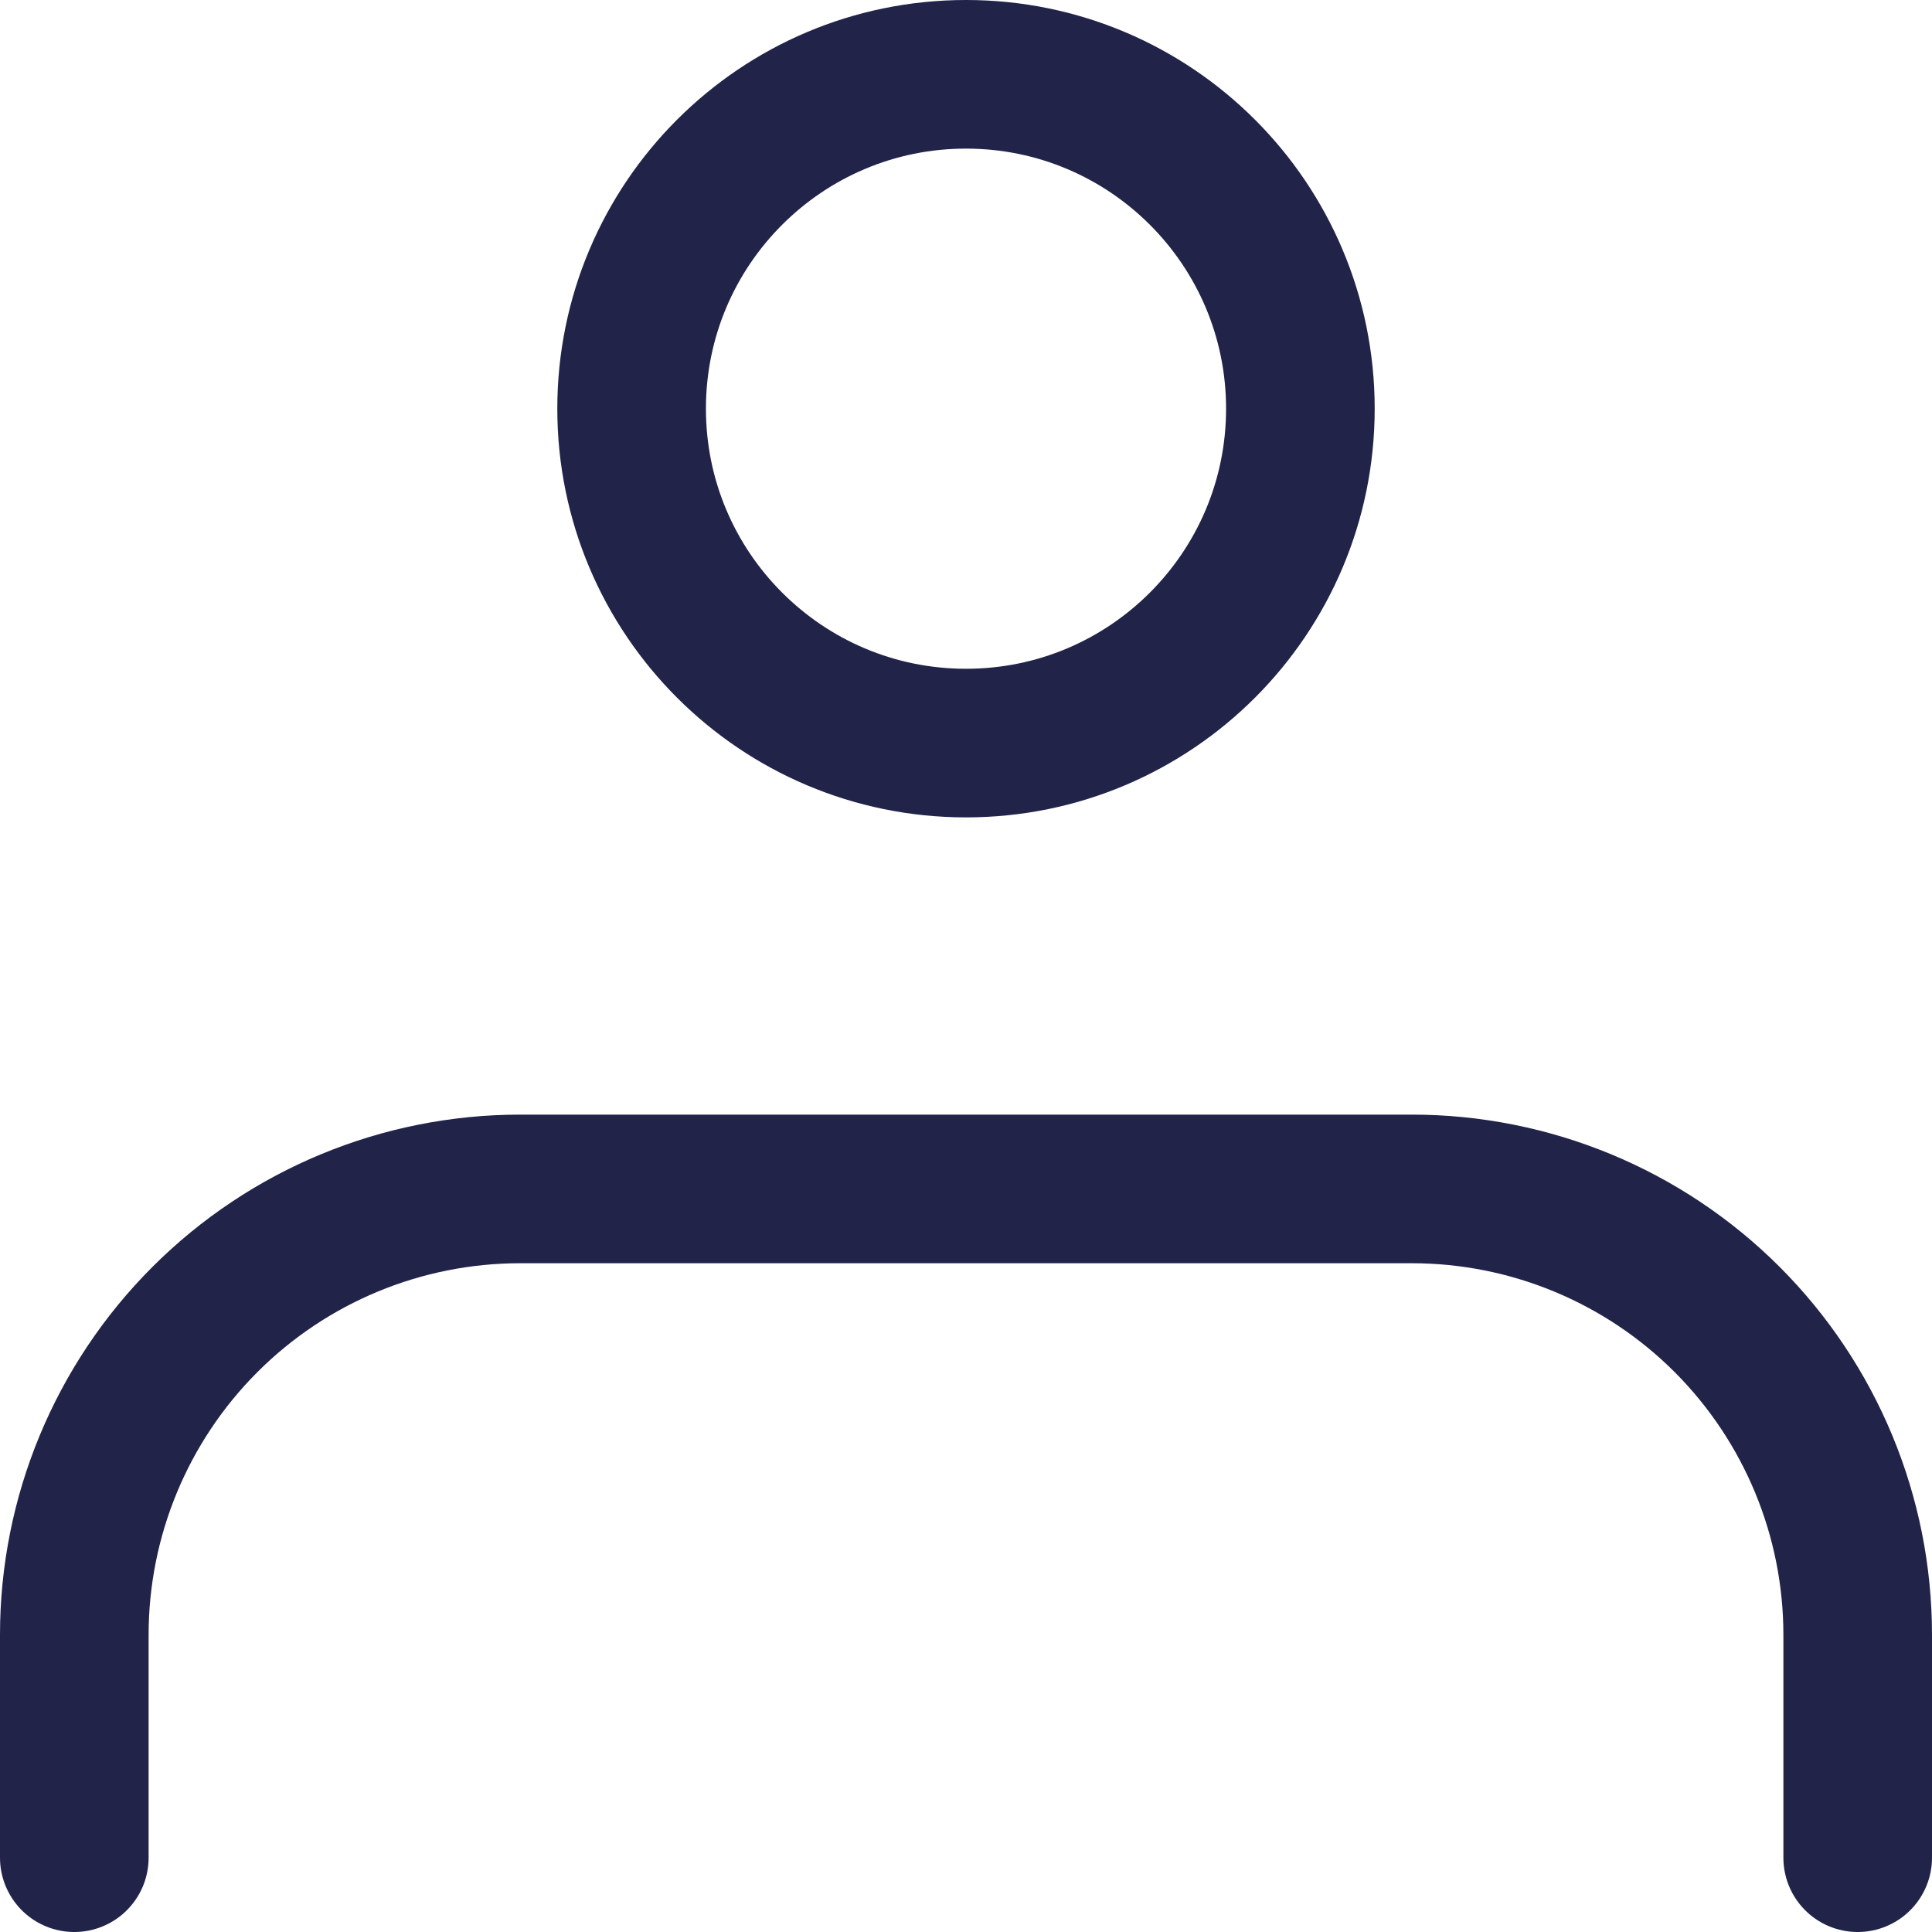
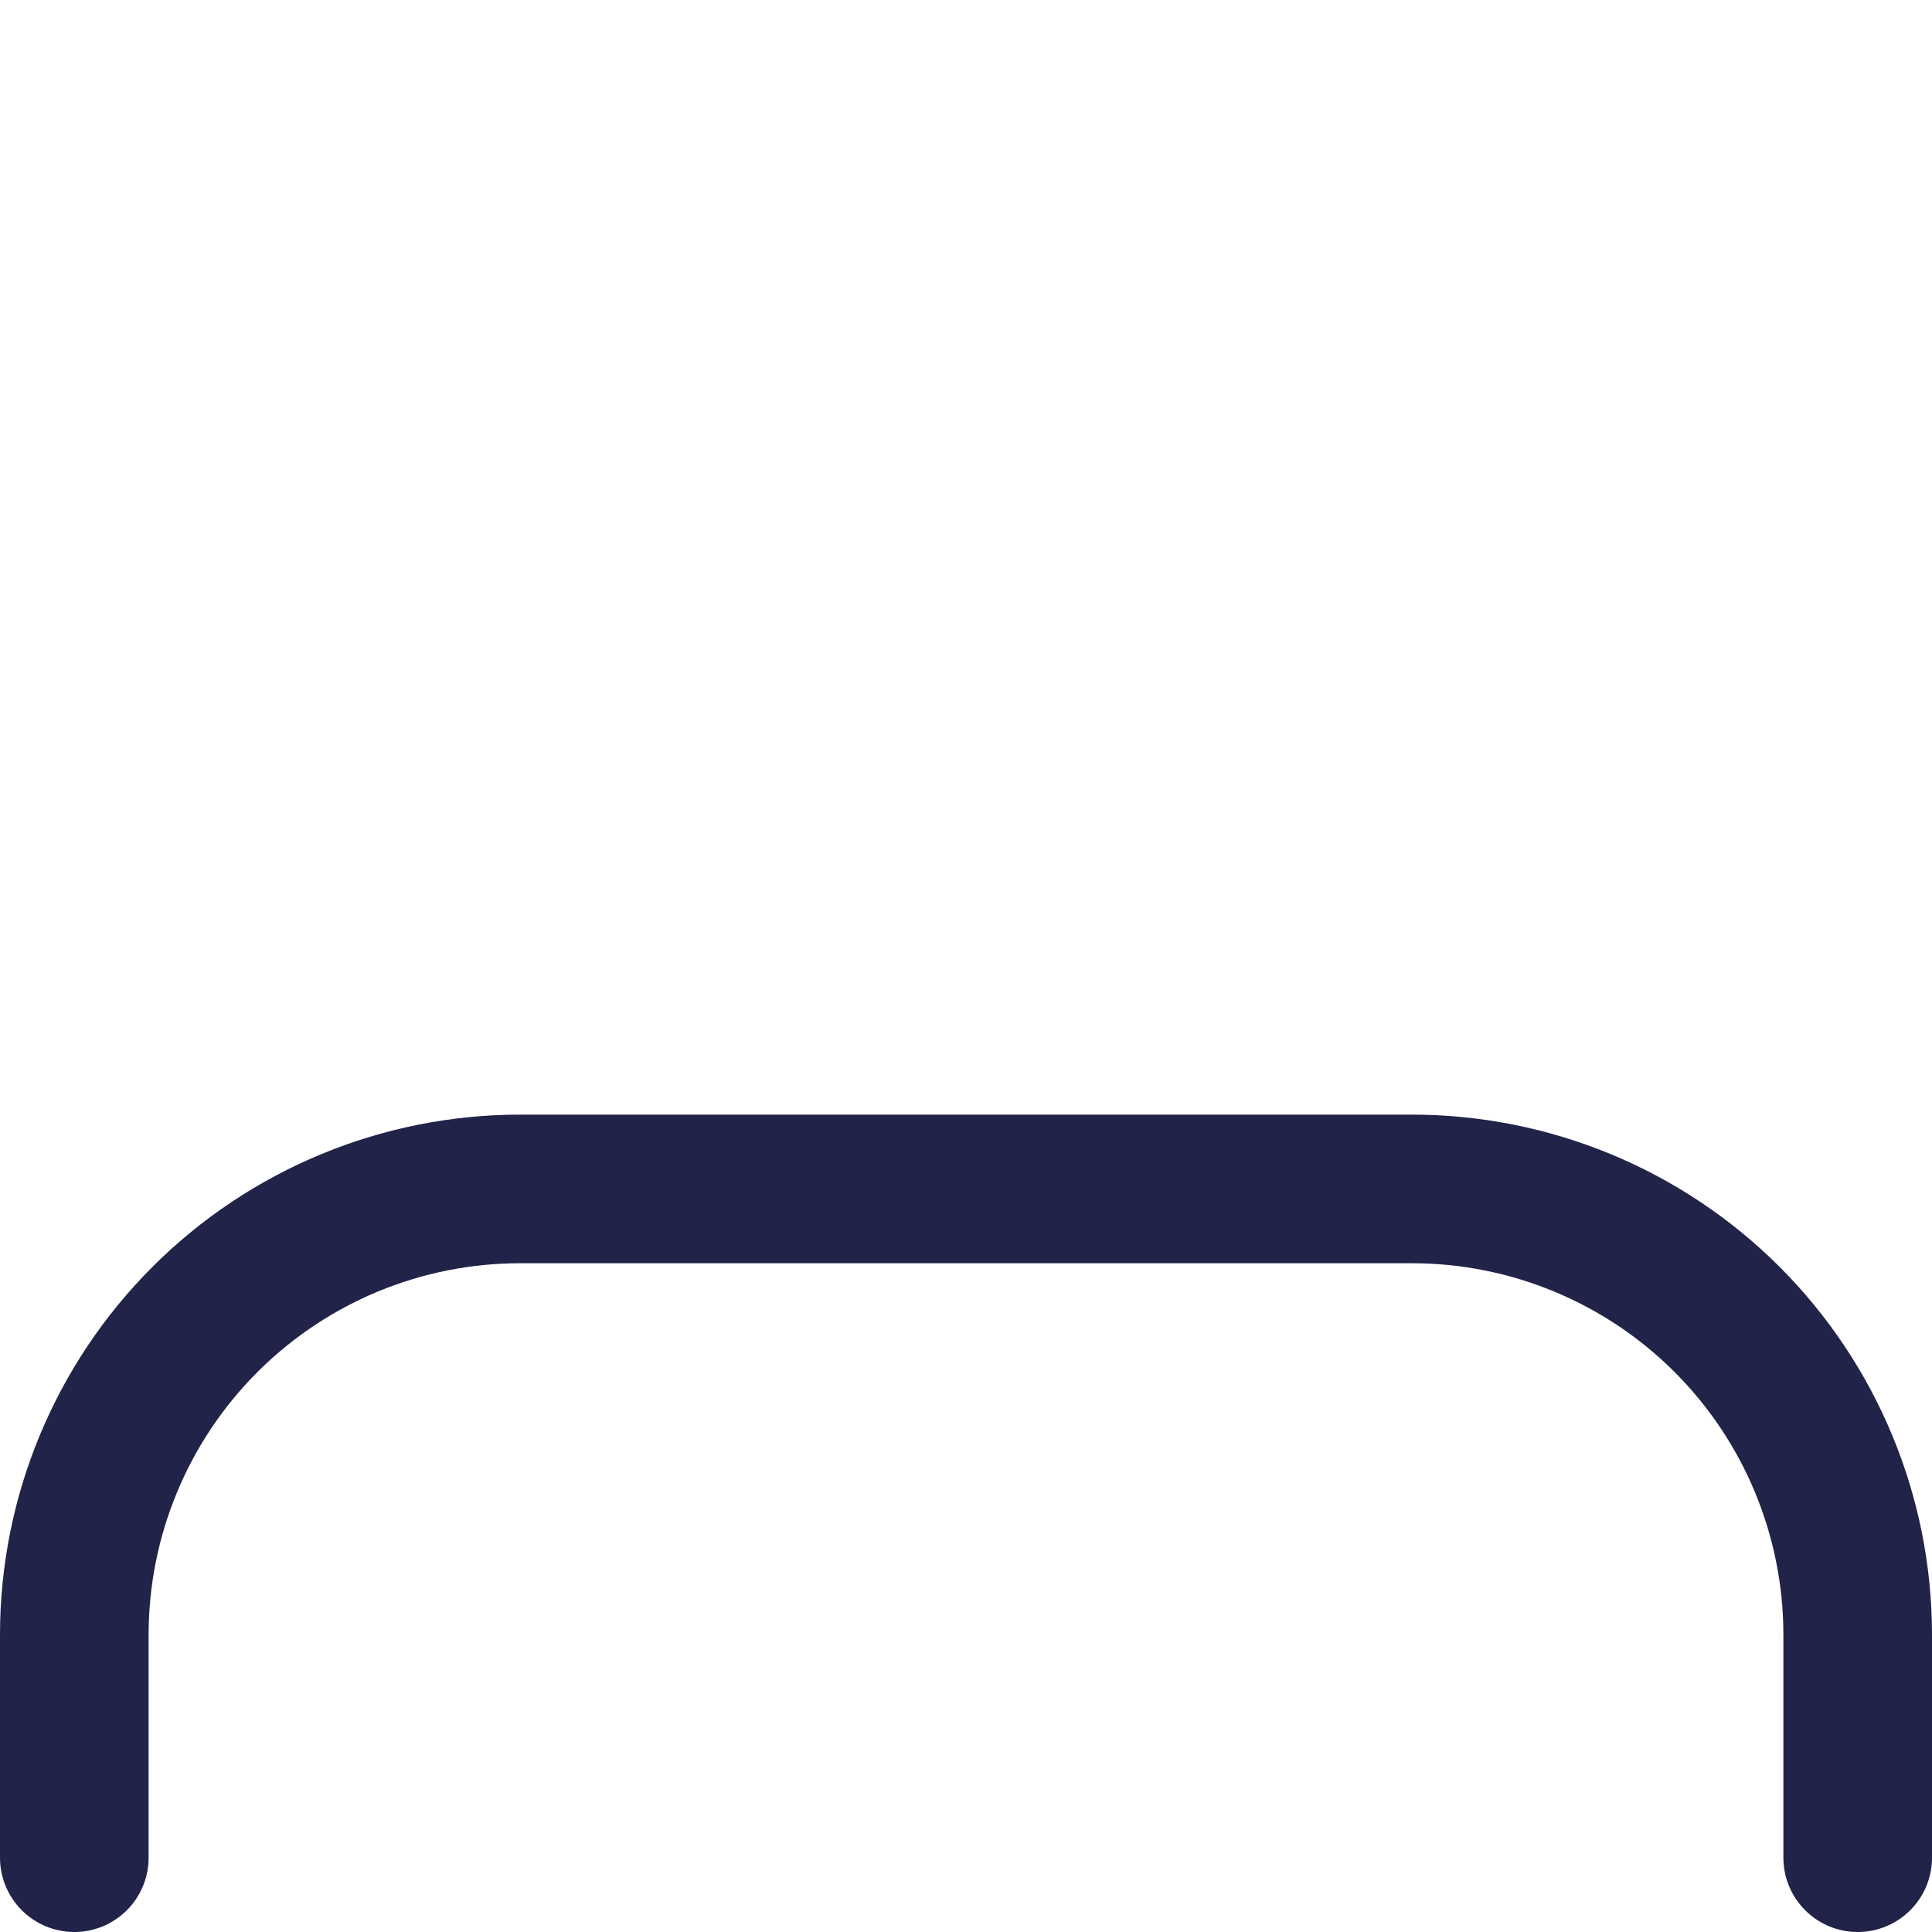
<svg xmlns="http://www.w3.org/2000/svg" width="26" height="26" viewBox="0 0 26 26" fill="none">
  <path d="M25 25V22C25 20.409 24.368 18.883 23.243 17.757C22.118 16.632 20.591 16 19 16H7C5.409 16 3.883 16.632 2.758 17.757C1.632 18.883 1 20.409 1 22V25" stroke="#212349" stroke-width="2" stroke-linecap="round" stroke-linejoin="round" />
-   <path d="M13 10C15.486 10 17.5 7.985 17.5 5.5C17.5 3.015 15.486 1 13 1C10.515 1 8.5 3.015 8.5 5.5C8.5 7.985 10.515 10 13 10Z" stroke="#212349" stroke-width="2" stroke-linecap="round" stroke-linejoin="round" />
</svg>